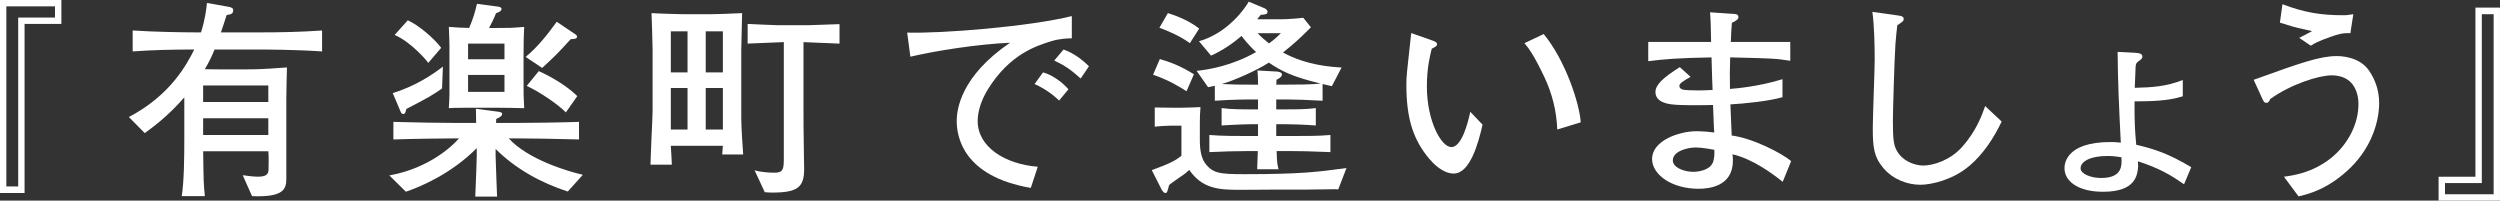
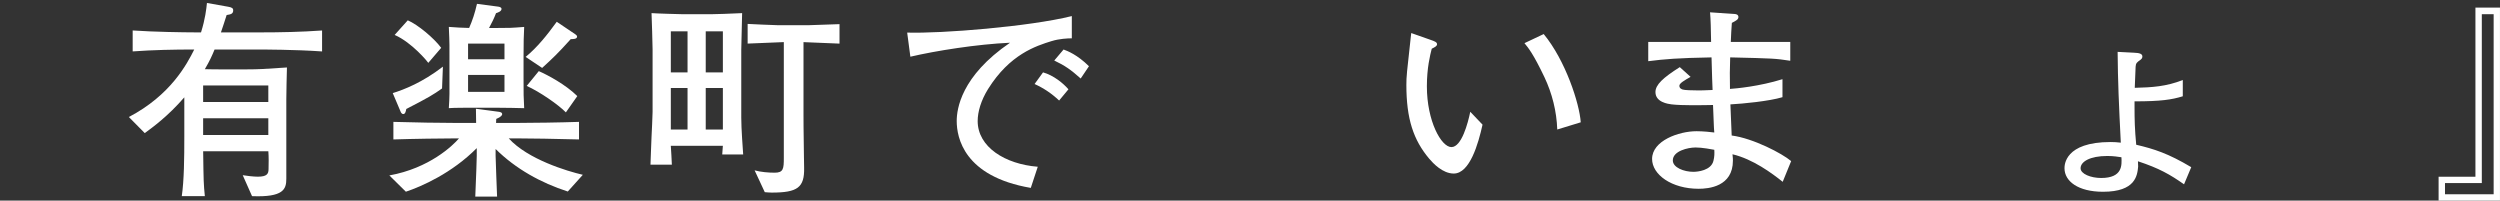
<svg xmlns="http://www.w3.org/2000/svg" id="_レイヤー_2" data-name="レイヤー 2" viewBox="0 0 996.27 79.95">
  <rect x="0" y="0" width="996.27" height="79.95" fill="#333333" stroke="none" />
  <defs>
    <style>
      .cls-1 {
        fill: #fff;
        stroke-width: 0px;
      }
    </style>
  </defs>
  <g id="Design">
    <g>
-       <path class="cls-1" d="M24.46,9.53h-14.67v67.38H0V0h24.46v9.53ZM21.93,2.53H2.53v71.77h4.72V7h14.67V2.53Z" />
      <path class="cls-1" d="M103.64,19.73h-18.13c-.93,2.28-1.86,4.39-3.88,7.84,3.2.08,4.39.08,6.83.08h9.7c5.06,0,7.42-.17,16.19-.76-.08,2.45-.25,10.2-.25,12.73v31.63c0,4.13-1.1,7.42-13.66,6.92l-3.71-8.35c1.6.25,4.22.59,5.99.59,3.63,0,4.3-1.1,4.3-3.04.08-2.02.08-5.14-.08-7.08h-25.98c.17,12.31.17,12.65.67,17.88h-9.19c.93-6.33,1.01-15.35,1.01-23.78v-15.6c-6.49,7.51-12.65,11.98-15.77,14.25l-6.33-6.41c16.61-8.69,23.11-21,26.06-26.9-8.18,0-16.45.17-24.54.76v-8.35c8.43.59,20.66.76,24.37.76h2.87c1.69-5.4,2.11-9.28,2.36-11.72l8.52,1.52c1.43.25,1.94.59,1.94,1.43,0,1.43-1.01,1.6-2.61,1.86-1.01,3.12-1.26,3.96-2.28,6.92h15.6c8.18,0,16.45-.17,24.71-.76v8.35c-10.71-.76-23.78-.76-24.71-.76ZM106.93,34.07h-25.98v6.58h25.98v-6.58ZM106.93,47.14h-25.98v6.66h25.98v-6.66Z" />
      <path class="cls-1" d="M226.26,76.32c-10.71-3.46-20.75-9.02-28.76-16.95v2.7c0,1.86.51,13.58.59,16.28h-8.69c.34-8.43.59-14.42.59-16.28v-3.04c-9.87,9.95-21.93,15.26-28.25,17.37l-6.58-6.49c15.94-2.87,25.3-11.89,27.75-14.76h-1.43c-4.98,0-17.2.17-24.71.42v-7c7.93.25,19.23.42,24.71.42h8.26c0-2.95-.08-3.29-.08-5.65l8.86,1.18c.76.08,1.6.25,1.6,1.01,0,.34-.42,1.1-2.36,1.86l-.08,1.6h8.43c5.73,0,17.46-.17,24.63-.42v7c-8.6-.25-20.32-.42-24.63-.42h-3.37c7.59,8.35,23.28,13.07,29.52,14.51l-5.99,6.66ZM176.16,35.25c-3.46,2.45-5.4,3.63-14.25,8.18-.17.93-.42,2.02-1.18,2.02-.67,0-1.01-.67-1.18-1.18l-3.04-7.17c4.39-1.35,11.81-4.22,19.99-10.54l-.34,8.69ZM170.68,25.05c-.17-.34-6.49-8.1-13.41-11.13l5.23-5.82c3.96,1.69,10.37,7,13.32,10.96l-5.14,5.99ZM198.68,42.93h-10.29c-2.02,0-7.76,0-9.53.17.34-4.98.25-6.41.25-11.13v-9.53c0-3.46.08-4.55-.25-11.72,3.63.25,4.55.34,8.1.42,1.35-3.12,2.28-5.9,3.12-9.61l8.35,1.1c.59.08,1.43.25,1.43.93,0,.93-1.35,1.43-2.19,1.69-.84,2.19-1.52,3.54-2.78,5.9h3.12c5.06,0,5.48,0,10.88-.42-.17,3.04-.25,6.49-.25,11.55v9.11c0,5.9,0,7.51.25,11.72-2.7-.08-7.42-.17-10.2-.17ZM201.04,17.37h-14.51v6.24h14.51v-6.24ZM201.04,29.85h-14.51v6.75h14.51v-6.75ZM227.44,15.6c-5.23,5.82-7.25,7.67-11.39,11.47l-6.58-4.39c4.72-3.88,8.6-8.77,12.4-14l7.51,5.06c.34.25.59.51.59.84,0,1.01-1.52,1.01-2.53,1.01ZM225.5,44.78c-2.95-3.04-10.37-8.18-15.6-10.54l4.81-5.9c3.63,1.6,10.63,5.31,15.35,9.95l-4.55,6.49Z" />
      <path class="cls-1" d="M287.82,61.56c.08-1.69.17-1.86.25-3.46h-20.75c.08,1.18.42,6.41.42,7.51h-8.52c.17-2.78.25-8.6.42-11.05.08-1.26.42-8.85.42-9.95v-24.96c0-2.28-.34-12.31-.42-14.42,2.11.17,11.3.42,11.98.42h12.31c1.01,0,7.17-.17,11.81-.42,0,1.6-.34,14.17-.34,14.59v27.07c0,4.47.59,11.98.76,14.67h-8.35ZM273.99,12.48h-6.66v16.36h6.66V12.48ZM273.99,35.08h-6.66v16.53h6.66v-16.53ZM288.07,12.48h-6.83v16.36h6.83V12.48ZM288.07,35.08h-6.83v16.53h6.83v-16.53ZM320.2,16.78v28.34c0,3.63,0,4.89.17,16.78l.08,4.98c.17,7.84-2.61,9.87-12.9,9.87-.93,0-1.6-.08-2.78-.17l-4.05-8.69c2.53.67,5.4.93,8.01.93,3.46,0,3.63-1.6,3.63-5.82V16.78c-.25,0-12.31.51-14.42.59v-7.84c1.18.08,10.71.51,11.98.51h12.4c1.94,0,10.46-.42,12.23-.42v7.76c-1.52-.08-12.73-.51-14.34-.59Z" />
      <path class="cls-1" d="M419.12,16.36c-6.24,1.94-16.7,5.23-25.38,19.14-2.78,4.47-4.13,9.02-4.13,12.73,0,10.37,10.96,17.2,23.95,18.22l-2.78,8.43c-26.65-4.55-29.52-20.07-29.52-26.65,0-4.72,1.69-17.88,21.25-31.2-13.16.59-29.6,3.2-39.72,5.57l-1.27-9.61c13.66.42,48.58-2.36,65.61-6.58v8.86c-1.6,0-5.06.17-8.01,1.1ZM422.07,40.06c-2.95-2.78-6.07-4.89-9.78-6.58l3.37-4.64c4.22,1.18,8.1,4.39,10.12,6.75l-3.71,4.47ZM430.67,31.29c-3.88-3.46-6.24-5.14-10.54-7.17l3.71-4.39c1.6.59,5.4,2.02,10.12,6.66l-3.29,4.89Z" />
-       <path class="cls-1" d="M533.3,75.48c-.42,0-.84-.08-1.1-.08l-12.99.17h-13.32c-.25,0-11.22.08-12.06.08-8.26,0-14.76-.51-19.9-7.93-1.01.93-1.52,1.43-3.96,3.04-2.45,1.69-3.29,2.36-4.05,2.95-.76,2.87-.84,3.2-1.52,3.2-.76,0-1.6-1.43-1.77-1.94l-3.63-7.17c7.67-2.78,9.61-3.96,11.81-5.73v-11.98h-4.81c-1.35,0-5.06.25-5.82.42v-7.67c1.86,0,4.81.08,6.58.08h4.39c2.28,0,5.73-.17,7.25-.25-.17,2.02-.25,4.13-.25,6.16v7.25c0,3.54.59,6.83,2.02,8.86,3.12,4.22,5.99,4.47,16.02,4.47,22.35,0,29.26-.93,40.4-2.45l-3.29,8.52ZM472.83,36.35c-3.12-2.02-7.25-4.47-13.32-6.58l2.7-6.24c4.13,1.18,8.52,2.87,13.58,6.07l-2.95,6.75ZM474.18,17.2c-4.13-3.04-9.28-5.06-12.14-6.16l3.37-5.82c2.95.93,8.01,2.7,12.48,6.16l-3.71,5.82ZM530.77,34.32c-1.18-.25-1.77-.34-3.71-.84v6.66c-5.9-.34-11.39-.51-14.25-.51h-4.22v3.96h3.29c3.96,0,8.69,0,12.48-.51v6.92c-4.64-.34-9.78-.51-12.48-.51h-3.29v4.72h5.4c7.34,0,11.55,0,16.19-.42v6.83c-7.51-.34-12.73-.42-16.19-.42h-5.23c.08,4.64.34,5.73.76,7.25h-8.52c.08-1.18.17-6.24.25-7.25h-3.46c-5.31,0-10.54.17-15.85.42v-6.83c4.89.42,10.71.42,15.85.42h3.54v-4.72h-2.11c-.84,0-5.48.08-12.4.51v-6.92c3.8.51,8.35.51,12.4.51h2.11v-3.96h-3.04c-1.01,0-6.41,0-14.17.51v-5.99c-.59.17-.76.25-2.7.59l-4.55-6.49c5.14-.59,14-2.02,23.7-7.51-.42-.34-3.37-3.12-5.82-6.41-2.87,2.53-7.67,5.9-12.14,7.84l-4.81-5.73c11.72-3.29,18.72-13.66,19.82-15.77l5.9,2.45c.67.25,1.6.76,1.6,1.6,0,1.01-1.01,1.1-2.7,1.18-.84,1.01-1.01,1.27-1.43,1.77h10.12c1.86,0,6.49-.34,8.26-.59l3.04,3.8c-4.64,4.64-6.49,6.33-11.13,10.04,9.36,5.14,19.23,5.73,23.36,5.99l-3.88,7.42ZM505.64,24.96c-4.98,3.2-13.58,7-18.72,8.52,4.64.25,7.17.25,11.39.25h3.04c-.08-3.71-.08-4.05-.25-5.65l7.42.42c.51,0,2.36.17,2.36,1.18,0,.93-1.27,1.69-2.19,2.11q-.08.76-.08,1.94h4.22c3.29,0,9.53,0,13.49-.42-11.55-2.78-15.77-5.06-20.66-8.35ZM501.17,13.24c1.52,1.6,3.12,2.95,4.55,4.05,2.36-1.69,3.46-2.87,4.72-4.05h-9.28Z" />
      <path class="cls-1" d="M579.34,69.16c-4.47,0-8.27-4.13-9.78-5.9-6.33-7.51-9.11-15.94-9.11-29.43,0-3.29.17-4.81,1.69-18.47.08-.34.17-1.86.25-2.19l7.67,2.7c1.69.59,2.61.93,2.61,1.77,0,.76-.93,1.18-2.11,1.77-.67,2.61-1.94,7.67-1.94,15.01,0,13.83,5.73,24.2,9.78,24.2s6.58-9.53,7.51-14.08l4.89,5.14c-1.69,7.59-5.06,19.48-11.47,19.48ZM620.58,51.61c-.25-7.25-2.02-14.34-5.14-20.92-4.39-9.19-6.33-11.55-7.93-13.49l7.67-3.63c8.69,10.54,14.25,27.66,14.76,35.17l-9.36,2.87Z" />
      <path class="cls-1" d="M710.4,72.44c-4.22-3.37-11.81-9.02-19.99-10.96.17,1.52.17,2.02.17,2.53,0,10.37-9.7,11.22-13.66,11.22-10.79,0-18.55-5.65-18.55-11.89,0-7.25,10.63-11.05,17.71-11.05,2.53,0,5.99.34,7.08.51-.08-1.26-.17-1.77-.17-2.53-.08-1.35-.25-7.17-.34-8.43-4.13.08-12.4.25-16.53-.25-1.35-.17-6.41-.84-6.41-4.89,0-2.95,3.04-5.73,9.7-9.95l4.3,3.88c-2.36,1.35-4.47,2.53-4.47,3.54s.84,1.35,1.35,1.52c.76.25,3.79.34,6.07.34,1.6,0,1.94,0,5.82-.17-.17-3.54-.17-4.47-.42-12.99-13.41.25-18.55.67-25.22,1.52v-7.67h25.05c-.08-4.89-.17-9.19-.42-11.81l9.78.67c.42,0,1.52.17,1.52,1.18s-.84,1.43-2.61,2.36c-.17,2.7-.34,4.64-.42,7.59h23.7v7.51c-6.16-.93-6.49-.93-23.95-1.35-.17,4.64-.17,7.84-.08,12.57,2.45-.17,11.72-1.01,20.92-3.88v7.17c-5.31,1.6-15.77,2.61-20.75,2.87.08,1.94.42,10.63.51,12.4,8.52,1.1,20.16,7.17,23.7,10.2l-3.37,8.26ZM675.57,58.78c-2.78,0-8.94,1.35-8.94,5.14,0,2.87,4.47,4.55,8.18,4.55,1.69,0,7.08-.51,8.01-4.39.42-1.69.42-2.95.34-4.39-.93-.17-4.81-.93-7.59-.93Z" />
-       <path class="cls-1" d="M784.77,66.12c-6.49,5.57-15.18,7.51-19.48,7.51-4.98,0-10.88-2.02-14.84-6.75-3.8-4.55-4.13-8.52-4.13-15.94,0-4.3.76-23.19.76-27.07,0-5.48-.17-13.92-.93-19.14l9.61,1.35c2.02.25,2.87.42,2.87,1.52,0,.76-.25.93-2.53,2.45-.25,2.02-.51,4.3-.76,7.59-.42,6.24-1.01,27.16-1.01,30.53,0,8.01.34,10.37,2.28,12.99,2.53,3.54,7.08,4.81,9.78,4.81,4.13,0,10.96-2.19,15.6-7.51,5.73-6.41,8.01-13.07,9.11-16.19l6.58,6.16c-3.2,6.66-7.25,12.9-12.9,17.71Z" />
      <path class="cls-1" d="M870.37,73.46c-5.65-3.96-9.95-6.41-18.38-9.19l.08,2.11c-.34,3.46-.93,10.04-14,10.04-9.95,0-15.35-4.22-15.35-9.36,0-1.18,0-10.46,18.39-10.46,1.18,0,2.7.08,4.05.25-.76-14.93-1.18-24.63-1.27-36.18l6.58.34c2.11.08,3.29.42,3.29,1.52,0,.76-.51,1.1-.93,1.43-1.18.84-1.69,1.18-1.77,2.61-.08,1.18-.25,7.08-.34,8.43,6.83-.17,12.57-.51,19.14-3.12v6.49c-4.39,1.35-8.69,2.02-19.23,2.02v2.19c0,5.06.08,8.86.67,15.1,7.17,1.69,12.73,3.46,21.93,8.94l-2.87,6.83ZM839.76,62.16c-6.92,0-10.63,2.28-10.63,4.89,0,2.28,4.13,3.88,8.18,3.88,8.6,0,8.26-5.14,8.1-8.26-1.27-.17-3.04-.51-5.65-.51Z" />
-       <path class="cls-1" d="M936.82,66.71c-8.94,8.77-17.2,10.71-20.83,11.55l-5.82-7.84c3.71-.51,11.22-1.52,18.64-7.34,7-5.57,11.05-13.83,11.05-21.51,0-5.23-2.28-11.55-10.71-11.55-4.98,0-16.11,3.46-24.46,9.45-.25.67-.67,1.52-1.52,1.52-.93,0-1.27-.84-2.02-2.53l-3.04-6.66c18.72-6.75,26.31-9.45,33.14-9.45,1.01,0,8.77,0,12.73,5.65,2.7,3.88,4.13,8.26,4.13,13.07,0,6.92-2.7,17.12-11.3,25.64ZM936.65,13.24c-1.52-.08-3.2-.25-7.84,1.43-5.06,1.77-6.49,2.61-7.93,3.54l-4.64-3.12c.84-.34,4.39-2.28,5.14-2.7-5.82-1.27-6.49-1.43-7.59-1.77-4.22-1.27-4.72-1.43-5.23-1.6l1.01-7.34c8.69,3.29,15.18,4.39,24.29,4.39,1.52,0,2.28-.17,3.96-.42l-1.18,7.59Z" />
      <path class="cls-1" d="M971.81,70.42h14.67V3.04h9.78v76.91h-24.46v-9.53ZM974.34,77.42h19.4V5.65h-4.72v67.3h-14.67v4.47Z" />
    </g>
  </g>
</svg>